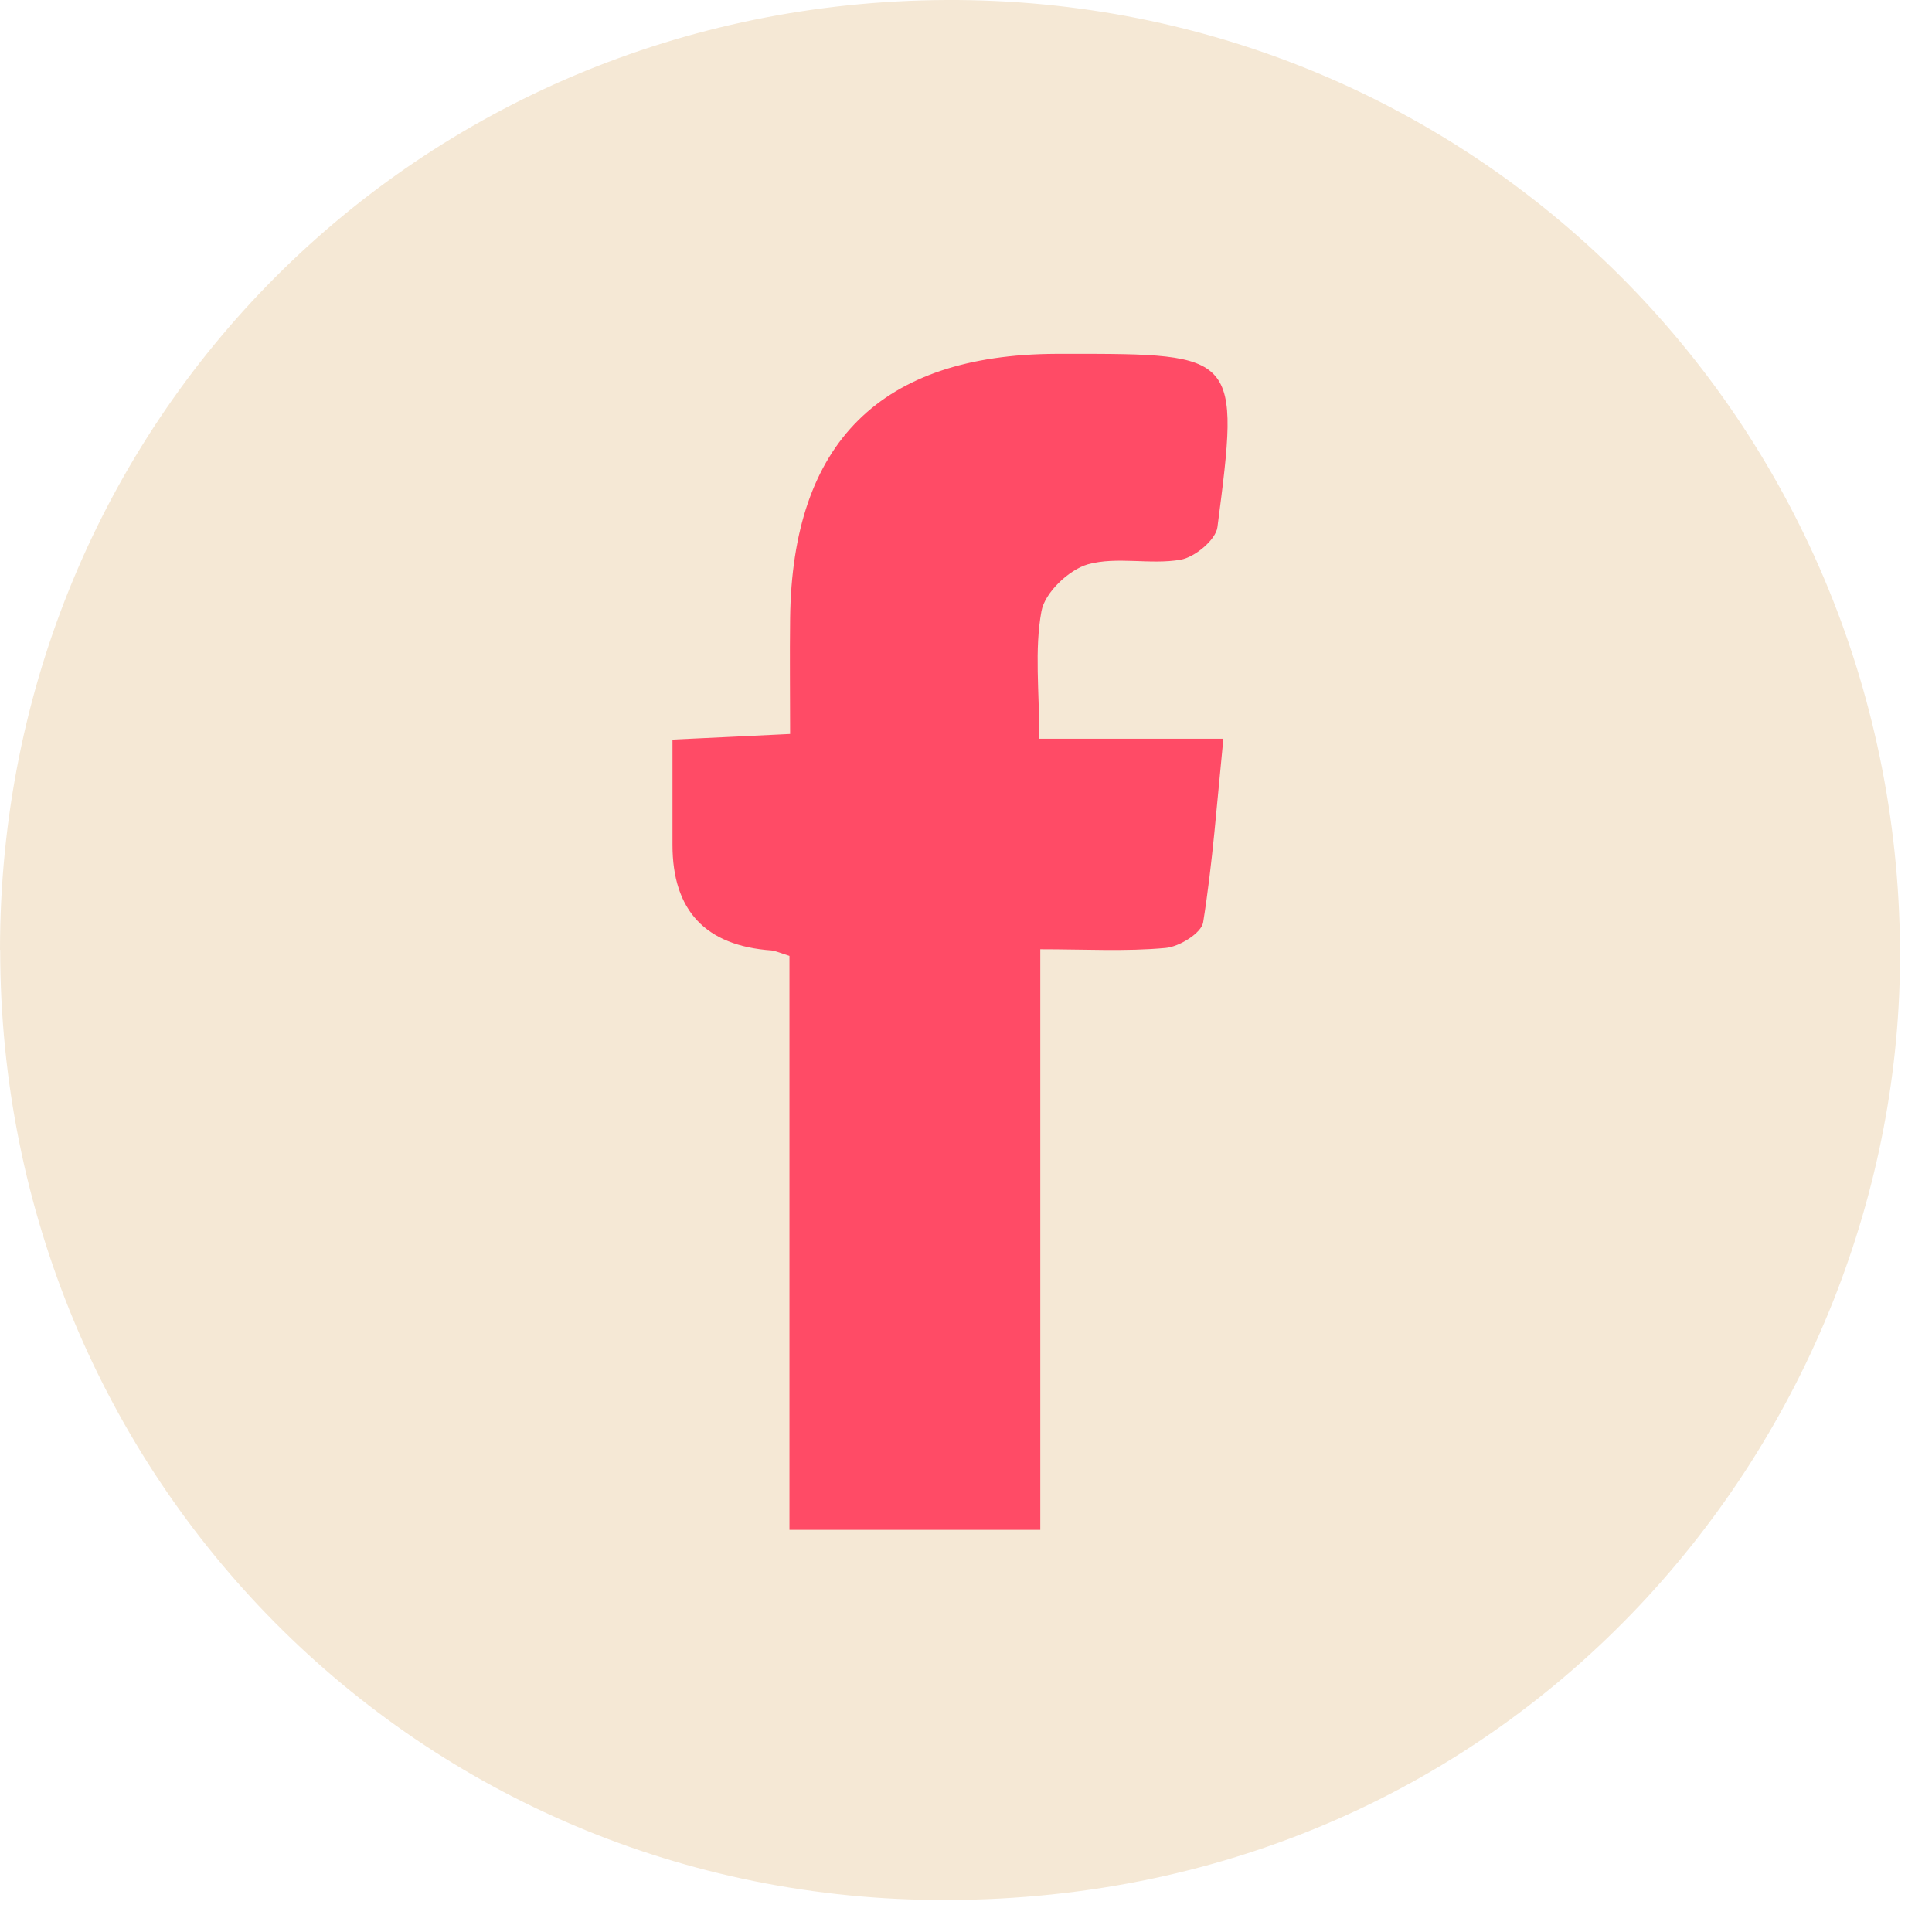
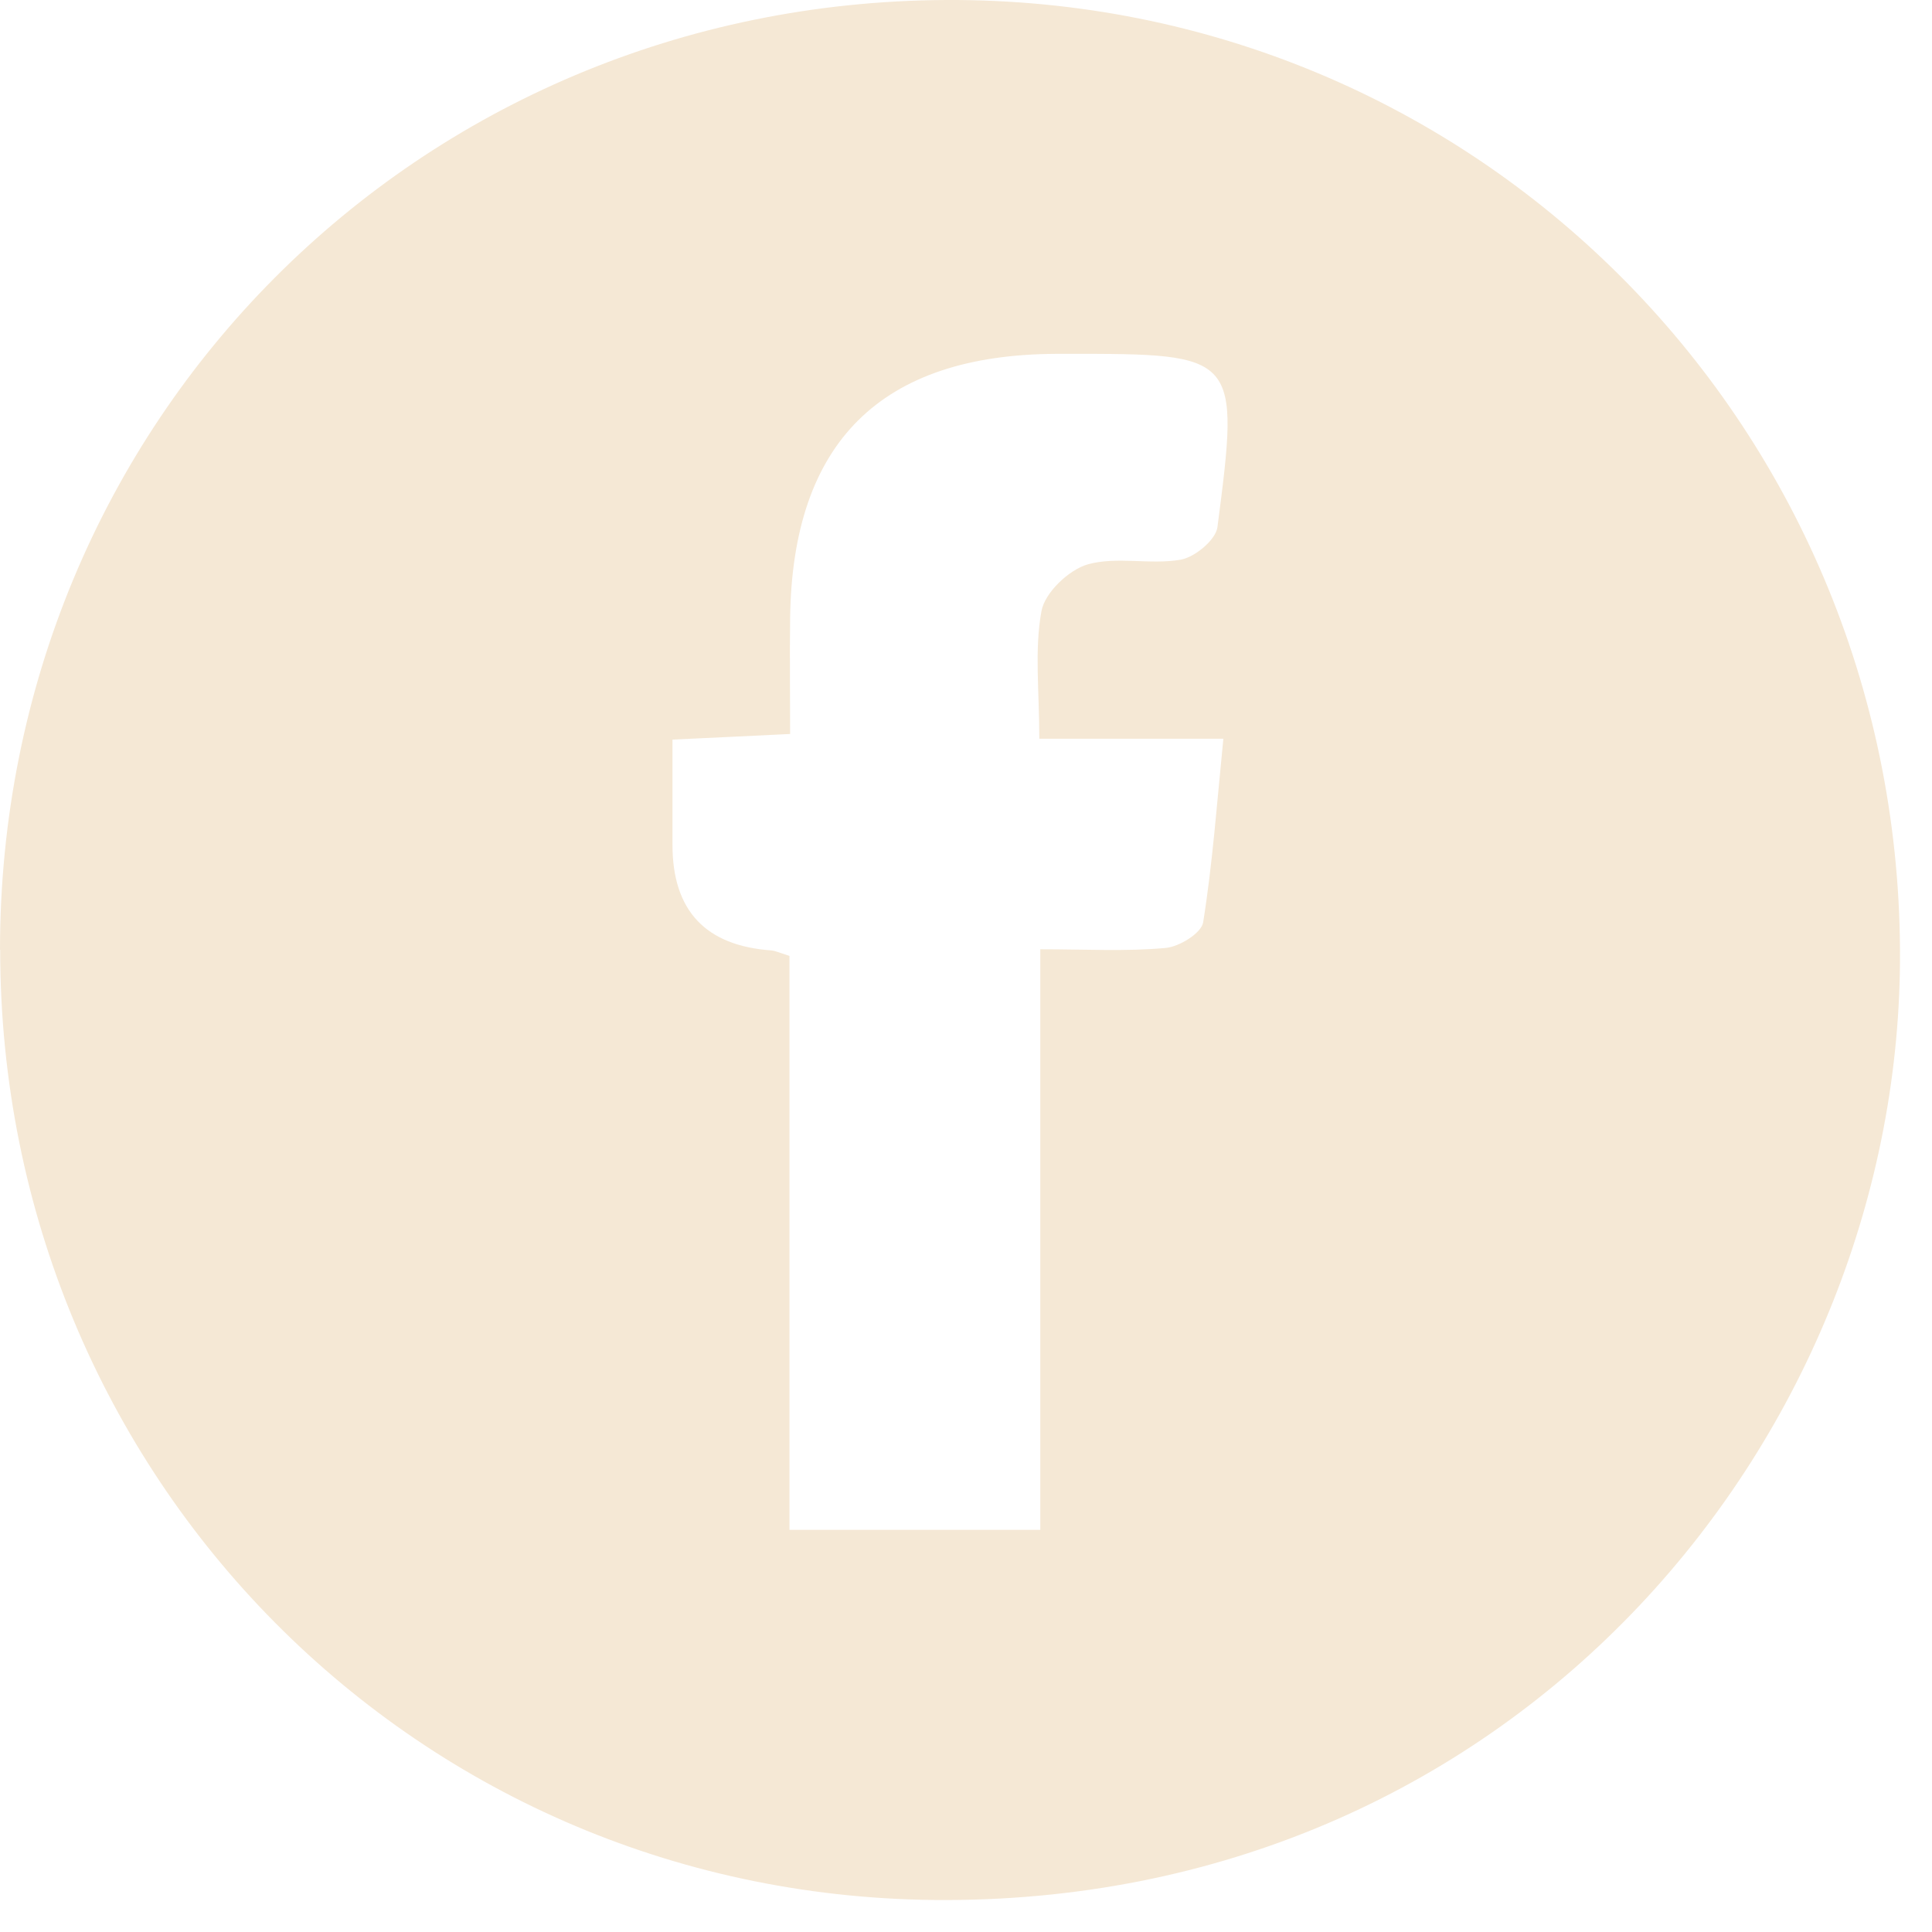
<svg xmlns="http://www.w3.org/2000/svg" width="53" height="53" viewBox="0 0 53 53" fill="none">
-   <path d="M44.584 25.631C44.584 36.471 35.944 45.261 25.29 45.261C14.636 45.261 6 36.471 6 25.631C6 14.791 14.636 6 25.29 6C35.944 6 44.584 14.791 44.584 25.631Z" fill="#FF4B66" />
  <path d="M0 26.059C0 11.563 11.449 0.068 25.957 0C40.442 -0.068 52.036 11.554 52.122 26.05C52.204 39.316 41.691 52.087 25.97 52.123C11.463 52.159 0.005 40.492 0.005 26.055M28.511 20.266C28.511 18.945 28.375 17.828 28.57 16.766C28.661 16.258 29.32 15.631 29.843 15.481C30.638 15.259 31.556 15.499 32.388 15.354C32.779 15.286 33.351 14.809 33.397 14.464C34.015 9.725 33.979 9.702 29.27 9.707H28.97C24.157 9.729 21.734 12.14 21.675 16.961C21.662 18.006 21.675 19.045 21.675 20.135C20.489 20.194 19.512 20.239 18.448 20.289V23.177C18.448 24.98 19.354 25.946 21.166 26.073C21.262 26.082 21.357 26.127 21.657 26.223V41.967H28.538V26.041C29.784 26.041 30.888 26.105 31.974 26.005C32.352 25.973 32.961 25.596 33.006 25.301C33.265 23.68 33.383 22.037 33.56 20.266H28.506H28.511Z" fill="#F5E8D5" />
</svg>